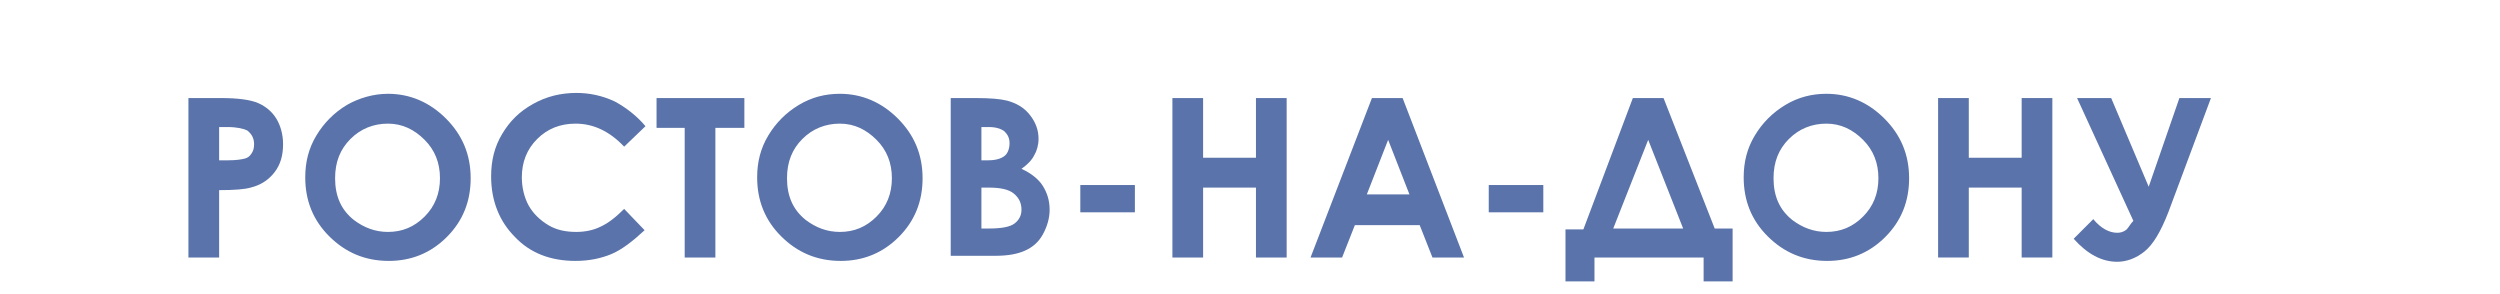
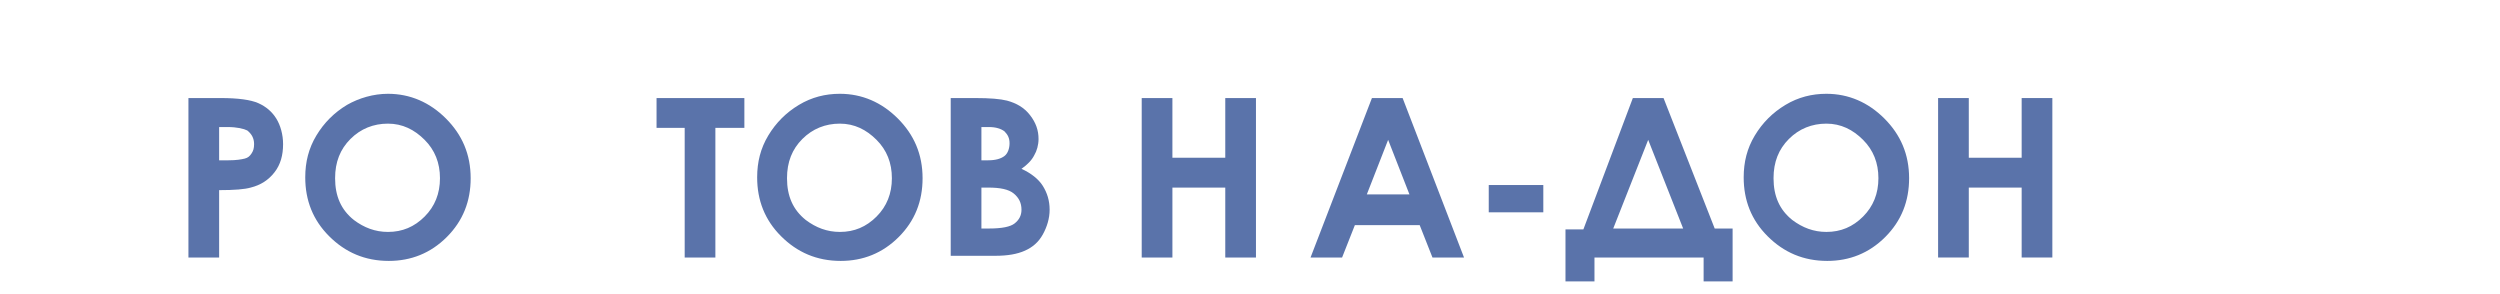
<svg xmlns="http://www.w3.org/2000/svg" xmlns:xlink="http://www.w3.org/1999/xlink" id="Слой_1" x="0px" y="0px" viewBox="0 0 293.2 34.5" style="enable-background:new 0 0 293.2 34.5;" xml:space="preserve">
  <style type="text/css"> .st0{clip-path:url(#SVGID_2_);} .st1{fill:#5A73AA;} </style>
  <g>
    <defs>
      <rect id="SVGID_1_" x="-174" y="0" width="467.2" height="69" />
    </defs>
    <clipPath id="SVGID_2_">
      <use xlink:href="#SVGID_1_" style="overflow:visible;" />
    </clipPath>
    <g class="st0">
      <path class="st1" d="M22.1,11.5h3.8c2,0,3.5,0.2,4.4,0.6s1.6,1,2.1,1.8s0.8,1.9,0.8,3c0,1.3-0.3,2.4-1,3.3s-1.6,1.5-2.8,1.8 c-0.7,0.2-1.9,0.3-3.7,0.3v7.9h-3.6V11.5z M25.7,18.8h1.1c0.9,0,1.5-0.1,1.9-0.2s0.6-0.3,0.8-0.6s0.3-0.6,0.3-1.1 c0-0.7-0.3-1.2-0.8-1.6c-0.4-0.2-1.2-0.4-2.3-0.4h-1V18.8z" />
      <path class="st1" d="M45.5,11c2.6,0,4.9,1,6.8,2.9s2.9,4.2,2.9,7c0,2.7-0.9,5-2.8,6.9s-4.2,2.8-6.8,2.8c-2.8,0-5.1-1-7-2.9 c-1.9-1.9-2.8-4.2-2.8-6.9c0-1.8,0.4-3.4,1.3-4.9c0.9-1.5,2.1-2.7,3.6-3.6C42.1,11.5,43.8,11,45.5,11z M45.5,14.5 c-1.7,0-3.2,0.6-4.4,1.8c-1.2,1.2-1.8,2.7-1.8,4.6c0,2.1,0.7,3.7,2.2,4.9c1.2,0.9,2.5,1.4,4,1.4c1.7,0,3.1-0.6,4.3-1.8 s1.8-2.7,1.8-4.5c0-1.8-0.6-3.3-1.8-4.5S47.2,14.5,45.5,14.5z" />
-       <path class="st1" d="M75.7,14.8l-2.5,2.4c-1.7-1.8-3.6-2.7-5.7-2.7c-1.8,0-3.3,0.6-4.5,1.8c-1.2,1.2-1.8,2.7-1.8,4.5 c0,1.2,0.3,2.4,0.8,3.3s1.3,1.7,2.3,2.3c1,0.6,2.1,0.8,3.3,0.8c1,0,2-0.2,2.8-0.6c0.9-0.4,1.8-1.1,2.8-2.1l2.4,2.5 c-1.4,1.3-2.7,2.3-3.9,2.8c-1.2,0.5-2.6,0.8-4.2,0.8c-2.9,0-5.3-0.9-7.1-2.8c-1.8-1.8-2.8-4.2-2.8-7.1c0-1.9,0.4-3.5,1.3-5 s2-2.6,3.6-3.5c1.6-0.9,3.3-1.3,5.1-1.3c1.5,0,3,0.3,4.5,1C73.4,12.6,74.7,13.6,75.7,14.8z" />
      <path class="st1" d="M77,11.5h10.3V15h-3.4v15.2h-3.6V15H77V11.5z" />
      <path class="st1" d="M98.5,11c2.6,0,4.9,1,6.8,2.9c1.9,1.9,2.9,4.2,2.9,7c0,2.7-0.9,5-2.8,6.9c-1.9,1.9-4.2,2.8-6.8,2.8 c-2.8,0-5.1-1-7-2.9s-2.8-4.2-2.8-6.9c0-1.8,0.4-3.4,1.3-4.9c0.9-1.5,2.1-2.7,3.6-3.6S96.8,11,98.5,11z M98.5,14.5 c-1.7,0-3.2,0.6-4.4,1.8s-1.8,2.7-1.8,4.6c0,2.1,0.7,3.7,2.2,4.9c1.2,0.9,2.5,1.4,4,1.4c1.7,0,3.1-0.6,4.3-1.8s1.8-2.7,1.8-4.5 c0-1.8-0.6-3.3-1.8-4.5S100.2,14.5,98.5,14.5z" />
      <path class="st1" d="M111.5,30.2V11.5h2.9c1.7,0,2.9,0.1,3.7,0.3c1.1,0.3,2,0.8,2.7,1.7s1,1.8,1,2.8c0,0.7-0.2,1.4-0.5,1.9 c-0.3,0.6-0.8,1.1-1.5,1.6c1.1,0.5,2,1.2,2.5,2s0.8,1.7,0.8,2.8c0,1-0.3,2-0.8,2.9s-1.2,1.5-2.1,1.9c-0.9,0.4-2,0.6-3.5,0.6H111.5 z M115.1,14.9v3.9h0.8c0.9,0,1.5-0.2,1.9-0.5s0.6-0.9,0.6-1.5c0-0.6-0.2-1-0.6-1.4c-0.4-0.3-1-0.5-1.8-0.5H115.1z M115.1,22v4.8 h0.9c1.5,0,2.5-0.2,3-0.6c0.5-0.4,0.8-0.9,0.8-1.6c0-0.8-0.3-1.4-0.9-1.9s-1.6-0.7-3-0.7H115.1z" />
-       <path class="st1" d="M126.7,21.7h6.4v3.2h-6.4V21.7z" />
-       <path class="st1" d="M137.5,11.5h3.6v7h6.2v-7h3.6v18.7h-3.6V22h-6.2v8.2h-3.6V11.5z" />
+       <path class="st1" d="M137.5,11.5v7h6.2v-7h3.6v18.7h-3.6V22h-6.2v8.2h-3.6V11.5z" />
      <path class="st1" d="M160.9,11.5h3.6l7.2,18.7H168l-1.5-3.8h-7.6l-1.5,3.8h-3.7L160.9,11.5z M162.8,16.4l-2.5,6.4h5L162.8,16.4z" />
      <path class="st1" d="M174.6,21.7h6.4v3.2h-6.4V21.7z" />
      <path class="st1" d="M191.5,11.5h3.6l6,15.3h2.1V33h-3.4v-2.8h-12.8V33h-3.4v-6.1h2.1L191.5,11.5z M193.3,16.4l-4.1,10.4h8.2 L193.3,16.4z" />
      <path class="st1" d="M214.2,11c2.6,0,4.9,1,6.8,2.9c1.9,1.9,2.9,4.2,2.9,7c0,2.7-0.9,5-2.8,6.9c-1.9,1.9-4.2,2.8-6.8,2.8 c-2.8,0-5.1-1-7-2.9s-2.8-4.2-2.8-6.9c0-1.8,0.4-3.4,1.3-4.9c0.9-1.5,2.1-2.7,3.6-3.6S212.5,11,214.2,11z M214.2,14.5 c-1.7,0-3.2,0.6-4.4,1.8s-1.8,2.7-1.8,4.6c0,2.1,0.7,3.7,2.2,4.9c1.2,0.9,2.5,1.4,4,1.4c1.7,0,3.1-0.6,4.3-1.8s1.8-2.7,1.8-4.5 c0-1.8-0.6-3.3-1.8-4.5S215.9,14.5,214.2,14.5z" />
      <path class="st1" d="M227.3,11.5h3.6v7h6.2v-7h3.6v18.7h-3.6V22h-6.2v8.2h-3.6V11.5z" />
-       <path class="st1" d="M250.2,25.9l-6.6-14.4h4l4.4,10.4l3.6-10.4h3.7l-5,13.4c-0.9,2.3-1.8,3.8-2.8,4.6c-1,0.8-2.1,1.2-3.2,1.2 c-1.8,0-3.5-0.9-5.1-2.7l2.3-2.3c0.9,1.1,1.9,1.6,2.8,1.6c0.4,0,0.7-0.1,1-0.3S249.8,26.3,250.2,25.9z" />
    </g>
  </g>
</svg>